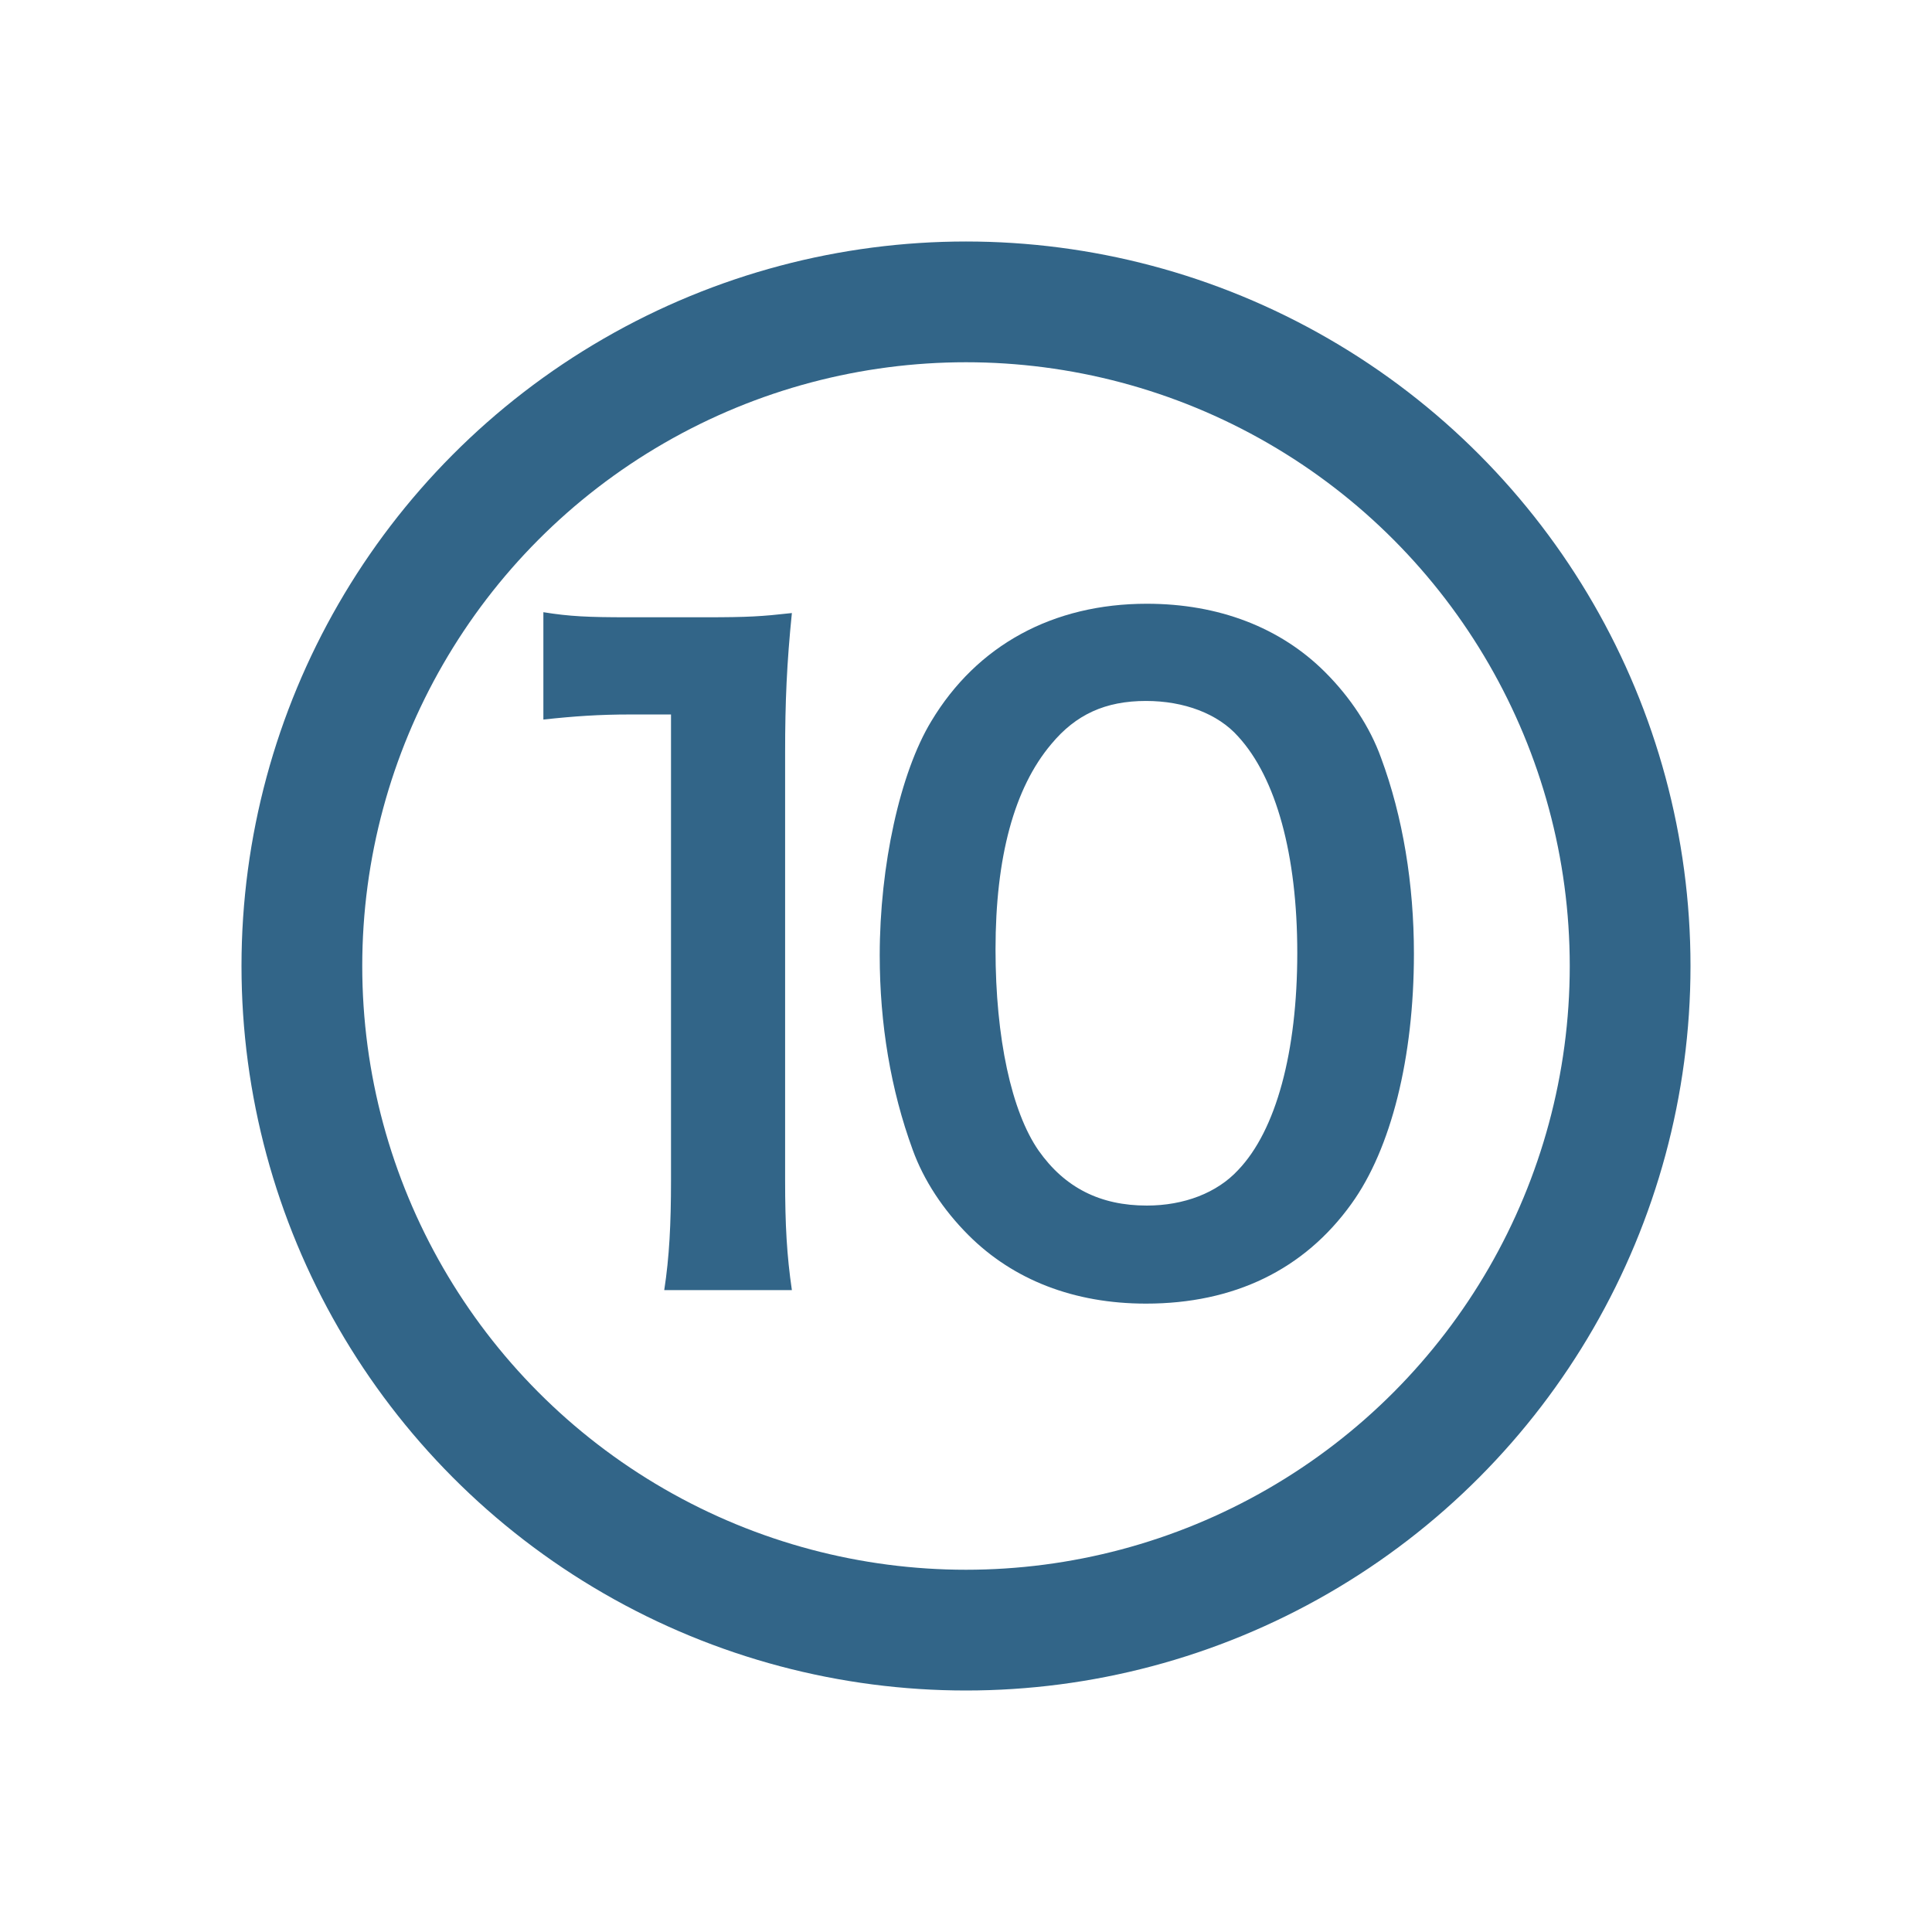
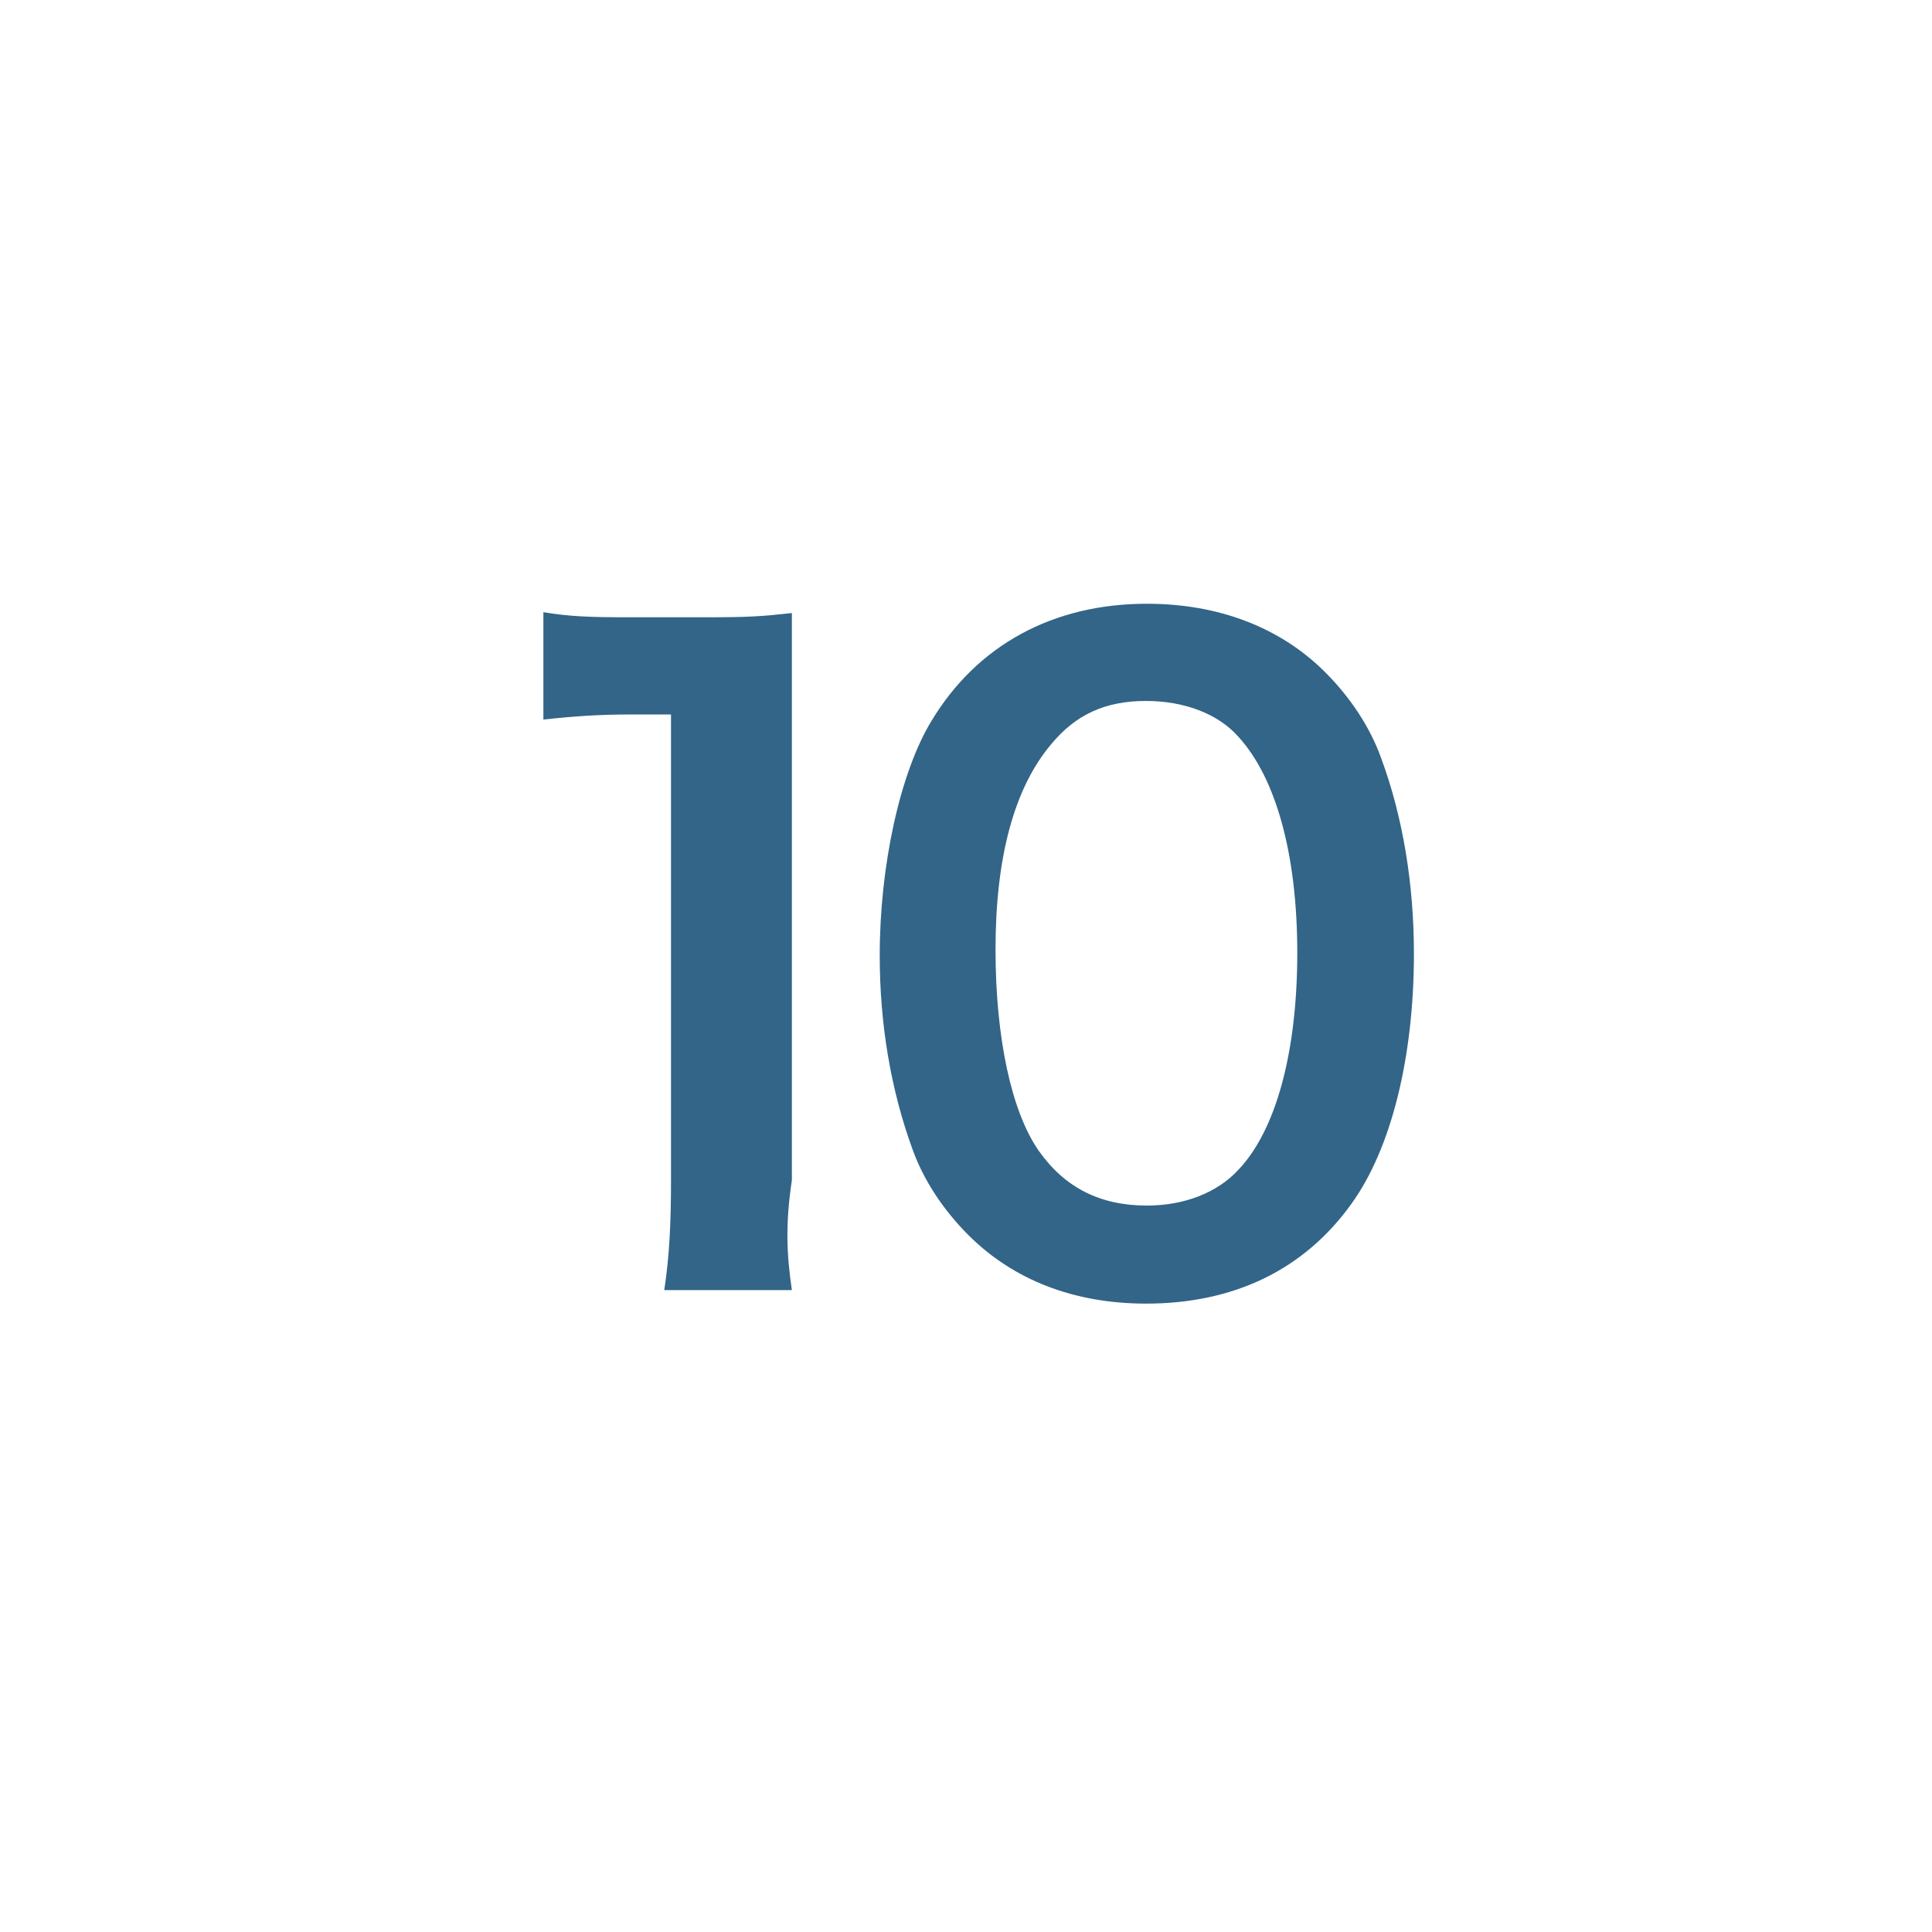
<svg xmlns="http://www.w3.org/2000/svg" width="32" height="32" viewBox="0 0 32 32" fill="none">
-   <circle cx="16" cy="16" r="11" stroke="#326588" stroke-width="2" />
-   <path d="M13.116 21.368H11.002C11.086 20.822 11.114 20.276 11.114 19.548V11.834H10.442C9.924 11.834 9.518 11.862 9 11.918V10.14C9.434 10.21 9.742 10.224 10.4 10.224H11.688C12.402 10.224 12.612 10.21 13.116 10.154C13.032 10.98 13.004 11.624 13.004 12.464V19.548C13.004 20.29 13.032 20.794 13.116 21.368Z" fill="#326588" />
+   <path d="M13.116 21.368H11.002C11.086 20.822 11.114 20.276 11.114 19.548V11.834H10.442C9.924 11.834 9.518 11.862 9 11.918V10.14C9.434 10.21 9.742 10.224 10.4 10.224H11.688C12.402 10.224 12.612 10.21 13.116 10.154V19.548C13.004 20.29 13.032 20.794 13.116 21.368Z" fill="#326588" />
  <path d="M18.981 21.592C17.791 21.592 16.783 21.2 16.041 20.458C15.621 20.038 15.299 19.548 15.117 19.044C14.753 18.05 14.571 16.958 14.571 15.824C14.571 14.34 14.907 12.8 15.425 11.946C16.181 10.686 17.441 10 18.995 10C20.185 10 21.207 10.392 21.949 11.134C22.369 11.554 22.691 12.044 22.873 12.548C23.237 13.528 23.419 14.648 23.419 15.796C23.419 17.518 23.041 19.03 22.383 19.94C21.599 21.032 20.437 21.592 18.981 21.592ZM18.995 19.968C19.611 19.968 20.157 19.758 20.507 19.38C21.137 18.722 21.487 17.42 21.487 15.782C21.487 14.158 21.137 12.884 20.507 12.198C20.171 11.82 19.611 11.61 18.981 11.61C18.309 11.61 17.819 11.834 17.413 12.324C16.797 13.052 16.489 14.2 16.489 15.726C16.489 17.196 16.755 18.414 17.203 19.058C17.637 19.674 18.225 19.968 18.995 19.968Z" fill="#326588" />
</svg>